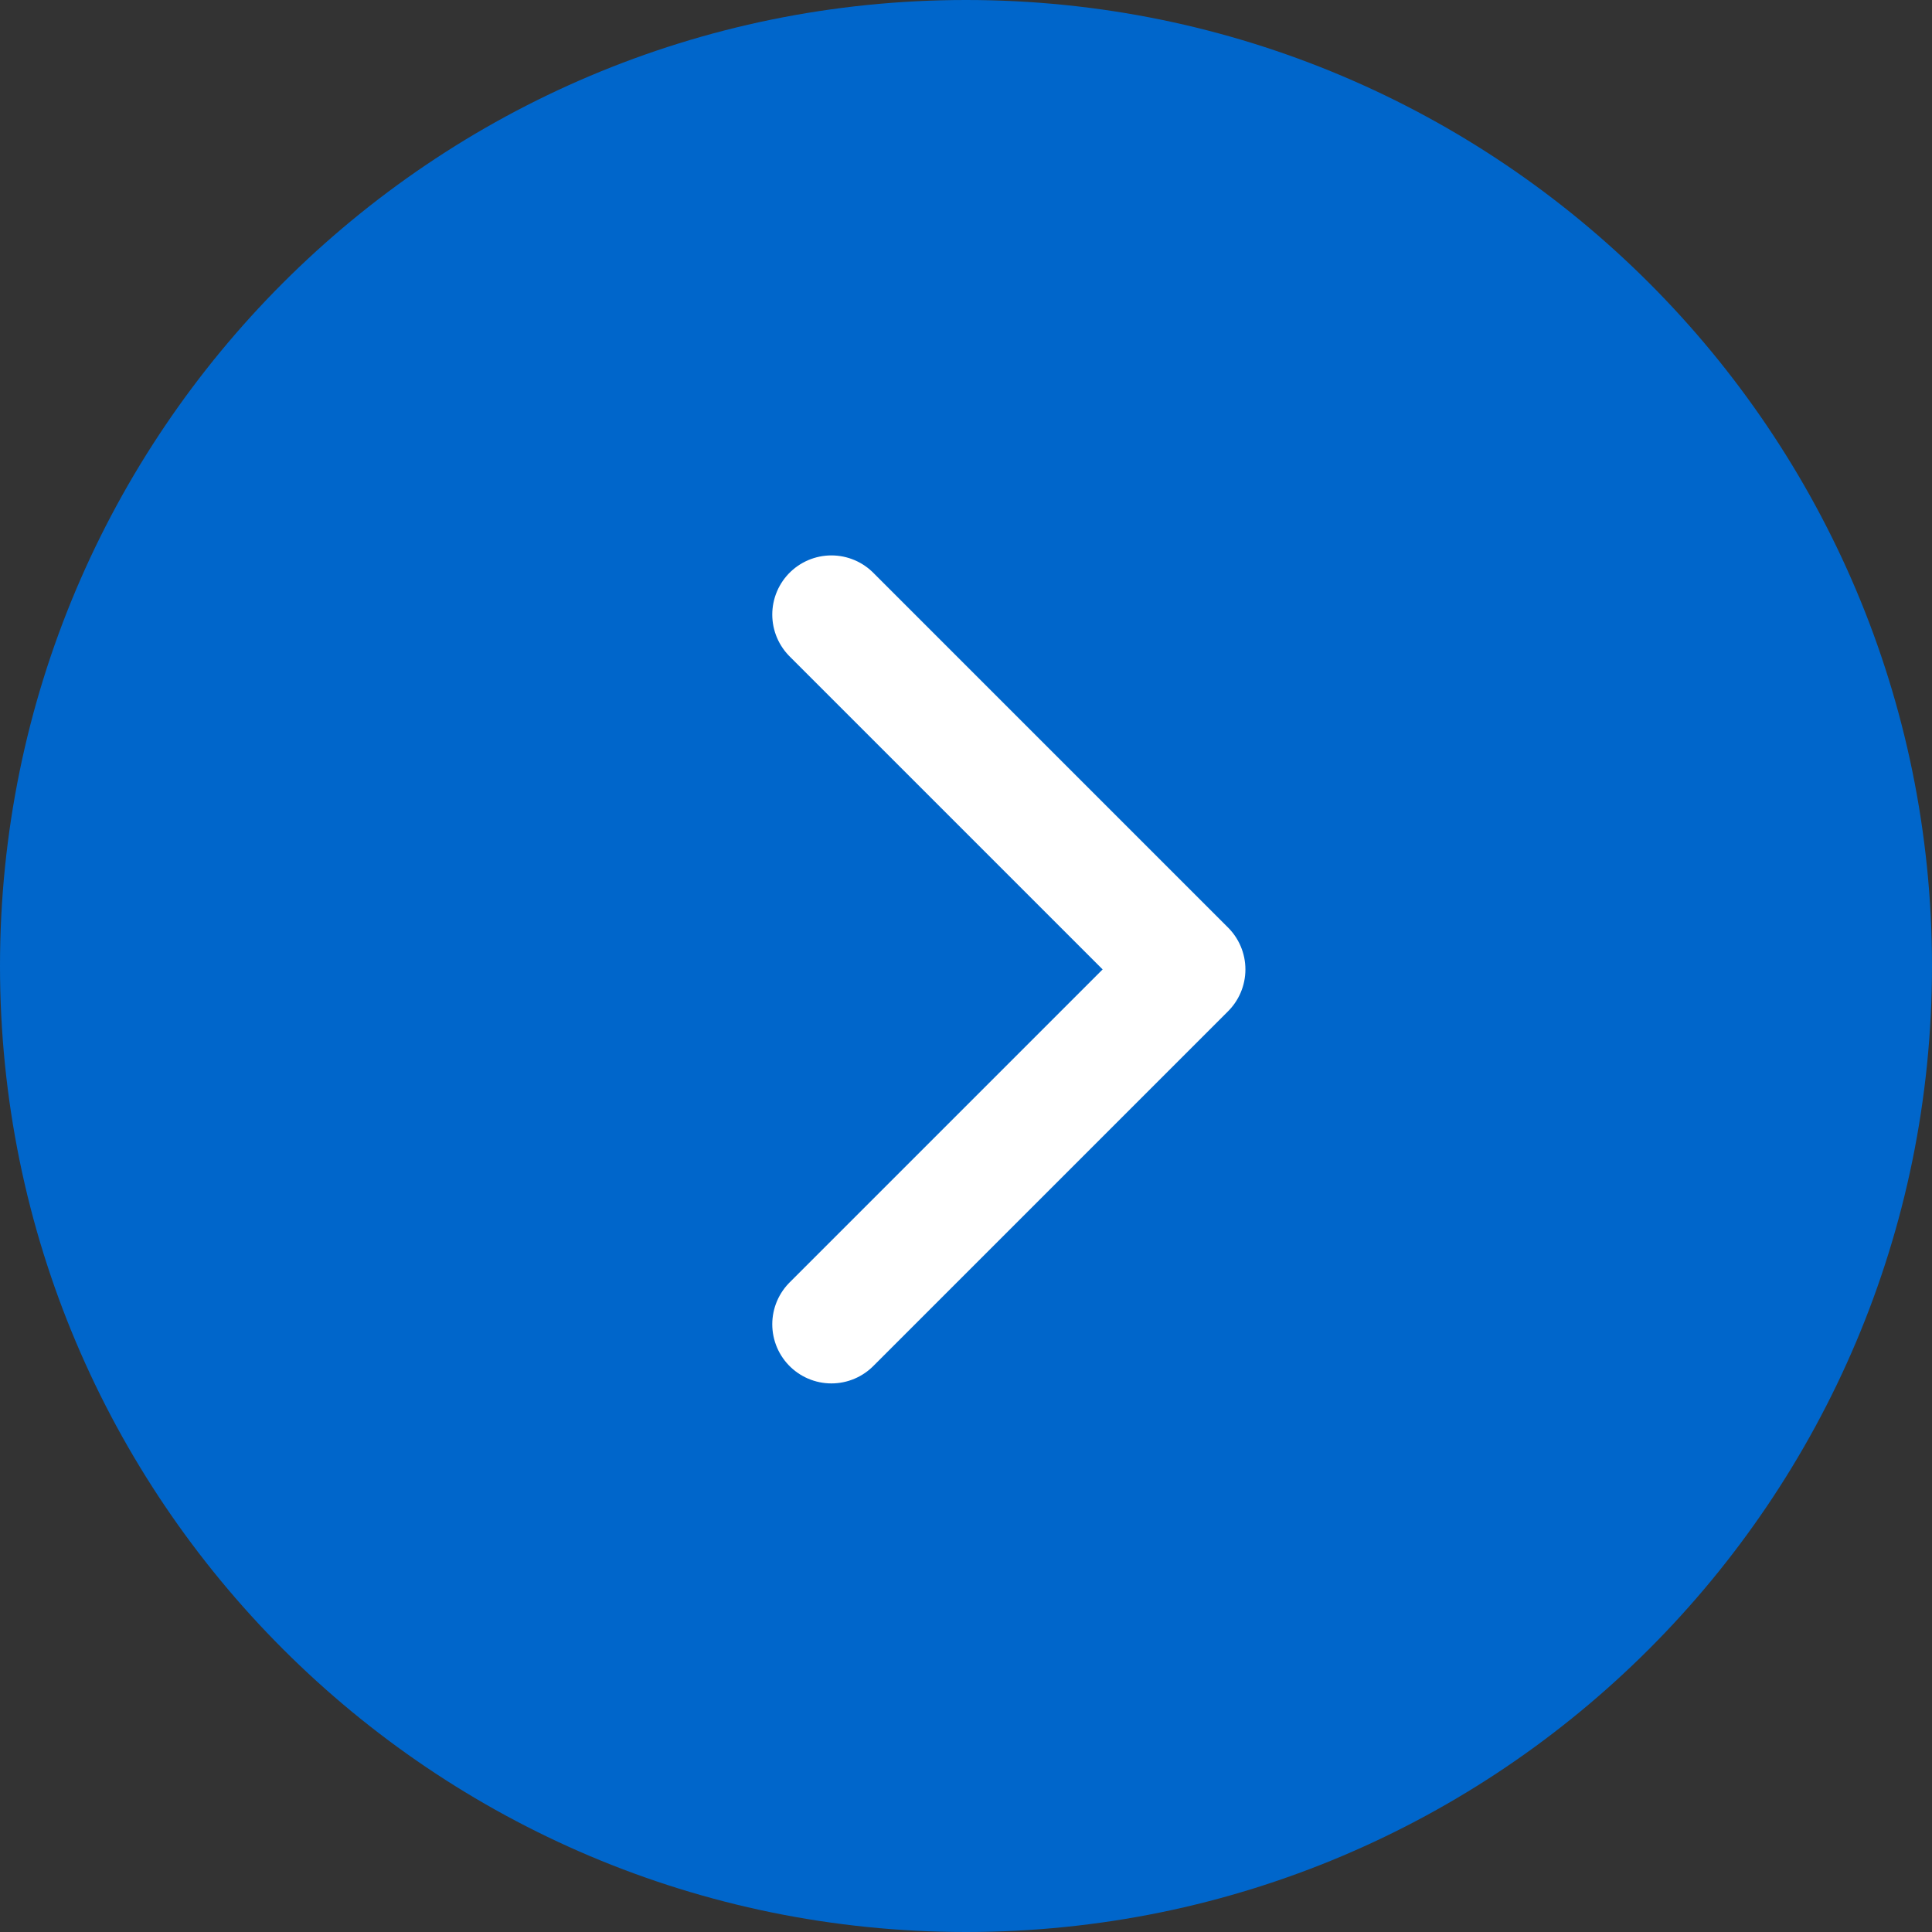
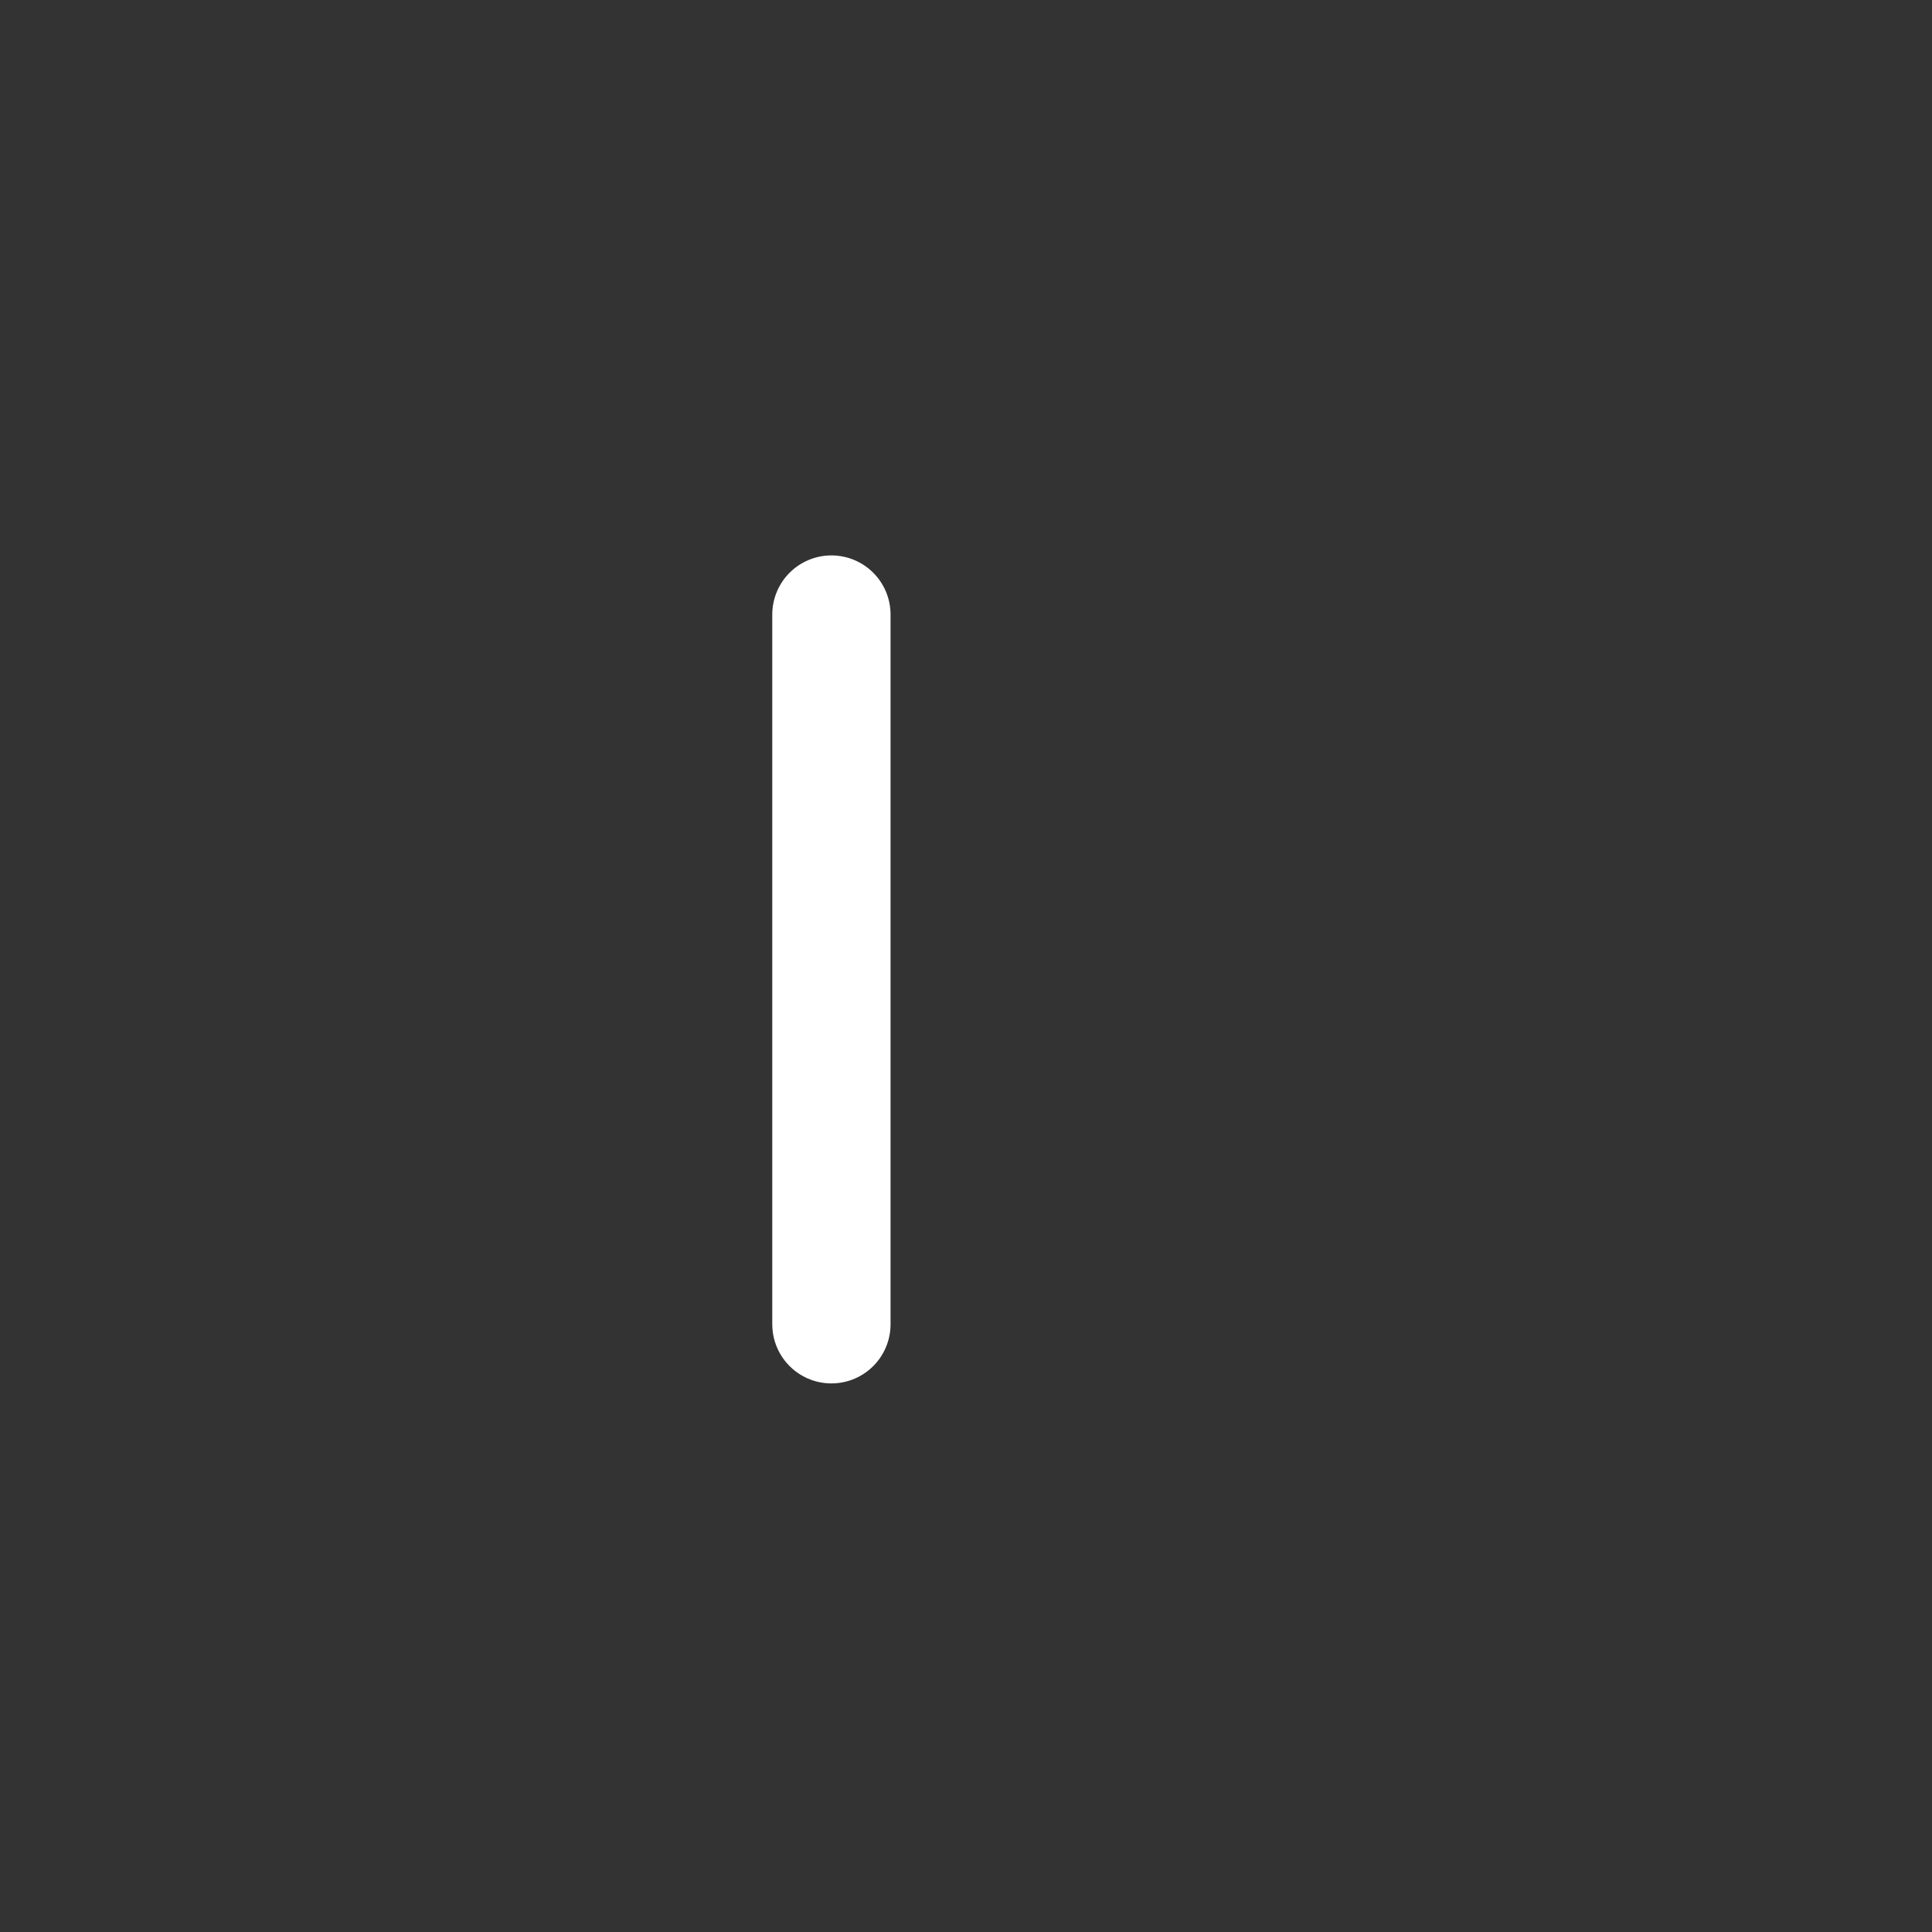
<svg xmlns="http://www.w3.org/2000/svg" width="98" height="98" viewBox="0 0 98 98" fill="none">
  <rect x="0" y="0" width="98" height="98" fill="#333333" stroke="none" />
  <g clip-path="url(#clip0_337_31)">
-     <path d="M98 49C98 21.938 76.062 0 49 0C21.938 0 0 21.938 0 49C0 76.062 21.938 98 49 98C76.062 98 98 76.062 98 49Z" fill="#0066CB" />
-     <path d="M42.173 31.173L60.173 49.173L42.173 67.173" stroke="white" stroke-width="6" stroke-linecap="round" stroke-linejoin="round" />
+     <path d="M42.173 31.173L42.173 67.173" stroke="white" stroke-width="6" stroke-linecap="round" stroke-linejoin="round" />
  </g>
  <defs>
    <clipPath id="clip0_337_31">
      <rect width="98" height="98" fill="white" />
    </clipPath>
  </defs>
</svg>